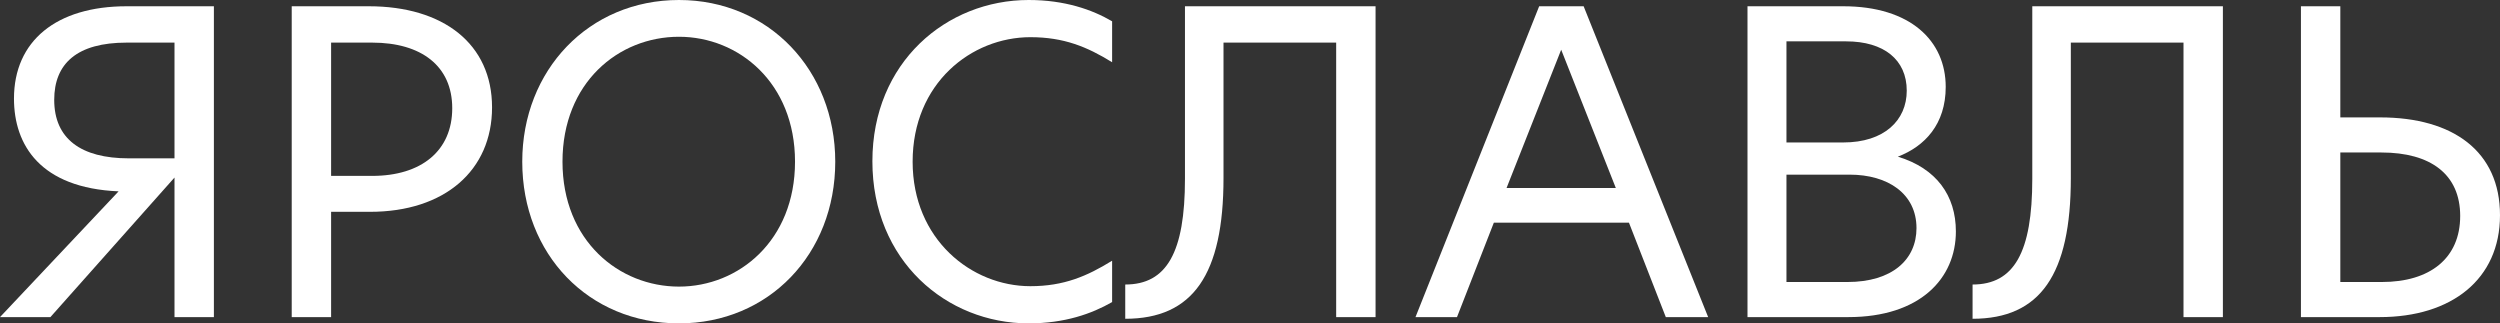
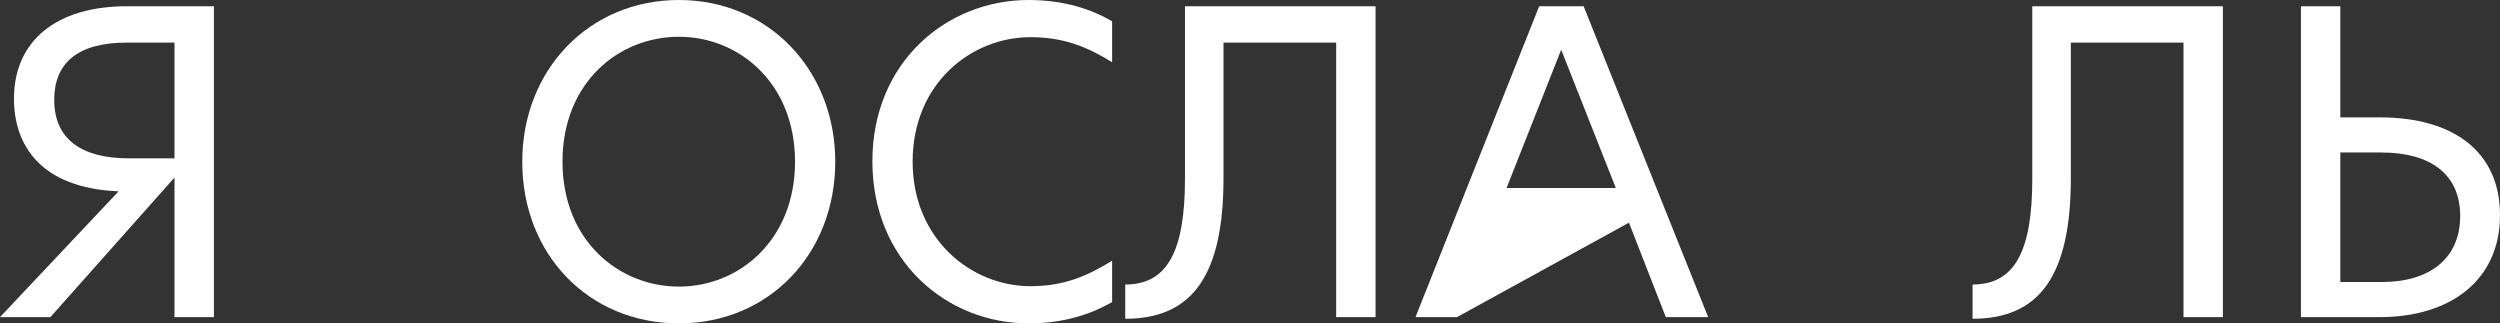
<svg xmlns="http://www.w3.org/2000/svg" width="1121" height="145" viewBox="0 0 1121 145" fill="none">
  <rect x="0" y="0" width="1121" height="145" fill="#333333" stroke="none" />
  <path d="M56.786 2.81H95.909V142.19H78.246V79.619L22.6 142.19H0L53.177 85.801C18.042 84.302 6.267 65.007 6.267 44.212C6.267 18.359 25.259 2.81 56.786 2.81ZM57.735 71.001H78.246V19.108H56.786C34.565 19.108 24.31 28.476 24.31 44.774C24.31 62.196 36.274 71.001 57.735 71.001Z" fill="white" />
-   <path d="M130.805 142.19V2.81H165.37C198.796 2.81 220.636 19.671 220.636 48.146C220.636 76.434 199.365 94.981 165.94 94.981H148.467V142.19H130.805ZM166.889 78.87C188.92 78.87 202.784 67.629 202.784 48.521C202.784 29.599 188.92 19.108 166.889 19.108H148.467V78.87H166.889Z" fill="white" />
  <path d="M304.448 145C263.996 145 234.178 114.089 234.178 72.5C234.178 31.473 263.996 0 304.448 0C344.711 0 374.528 31.473 374.528 72.5C374.528 113.902 344.711 145 304.448 145ZM304.448 128.514C331.227 128.514 356.486 107.907 356.486 72.5C356.486 37.093 331.227 16.486 304.448 16.486C277.29 16.486 252.221 37.093 252.221 72.5C252.221 108.094 277.67 128.514 304.448 128.514Z" fill="white" />
  <path d="M498.674 135.446C489.558 140.691 477.403 145 461.26 145C424.416 145 391.18 116.899 391.18 72.313C391.18 27.913 424.416 0 461.26 0C477.403 0 489.748 4.309 498.674 9.554V27.913C487.469 20.982 477.023 16.673 462.02 16.673C435.621 16.673 409.222 37.28 409.222 72.5C409.222 107.345 435.621 128.327 462.02 128.327C477.023 128.327 487.469 123.831 498.674 116.899V135.446Z" fill="white" />
  <path d="M504.56 142.939V127.578C523.172 127.578 531.339 113.152 531.339 80.181V2.81H616.802V142.19H599.139V19.108H548.621V79.806C548.621 123.081 534.947 142.939 504.56 142.939Z" fill="white" />
-   <path d="M765.938 142.19H746.947L730.424 99.851H669.84L653.317 142.19H634.705L690.161 2.81H710.102L765.938 142.19ZM700.037 22.293L675.537 84.302H724.536L700.037 22.293Z" fill="white" />
-   <path d="M850.997 70.252C868.279 75.497 877.016 87.674 877.016 103.786C877.016 124.767 861.062 142.19 828.776 142.19H783.576V2.81H826.497C856.694 2.81 872.458 18.359 872.458 38.966C872.458 55.639 863.151 65.569 850.997 70.252ZM801.048 18.547V63.882H826.497C844.919 63.882 854.985 53.953 854.985 40.653C854.985 26.789 844.729 18.547 827.827 18.547H801.048ZM828.396 126.453C848.528 126.453 859.353 116.337 859.353 102.287C859.353 86.925 846.629 78.308 829.346 78.308H801.048V126.453H828.396Z" fill="white" />
+   <path d="M765.938 142.19H746.947L730.424 99.851L653.317 142.19H634.705L690.161 2.81H710.102L765.938 142.19ZM700.037 22.293L675.537 84.302H724.536L700.037 22.293Z" fill="white" />
  <path d="M884.501 142.939V127.578C903.113 127.578 911.279 113.152 911.279 80.181V2.81H996.743V142.19H979.081V19.108H928.562V79.806C928.562 123.081 914.888 142.939 884.501 142.939Z" fill="white" />
  <path d="M1067.25 52.642C1100.11 52.642 1121 68.004 1121 96.479C1121 125.329 1099.16 142.19 1067.06 142.19H1031.74V2.81H1049.4V52.642H1067.25ZM1068.01 126.453C1089.66 126.453 1103.15 115.775 1103.15 96.854C1103.15 78.12 1089.85 68.379 1067.82 68.379H1049.4V126.453H1068.01Z" fill="white" />
</svg>